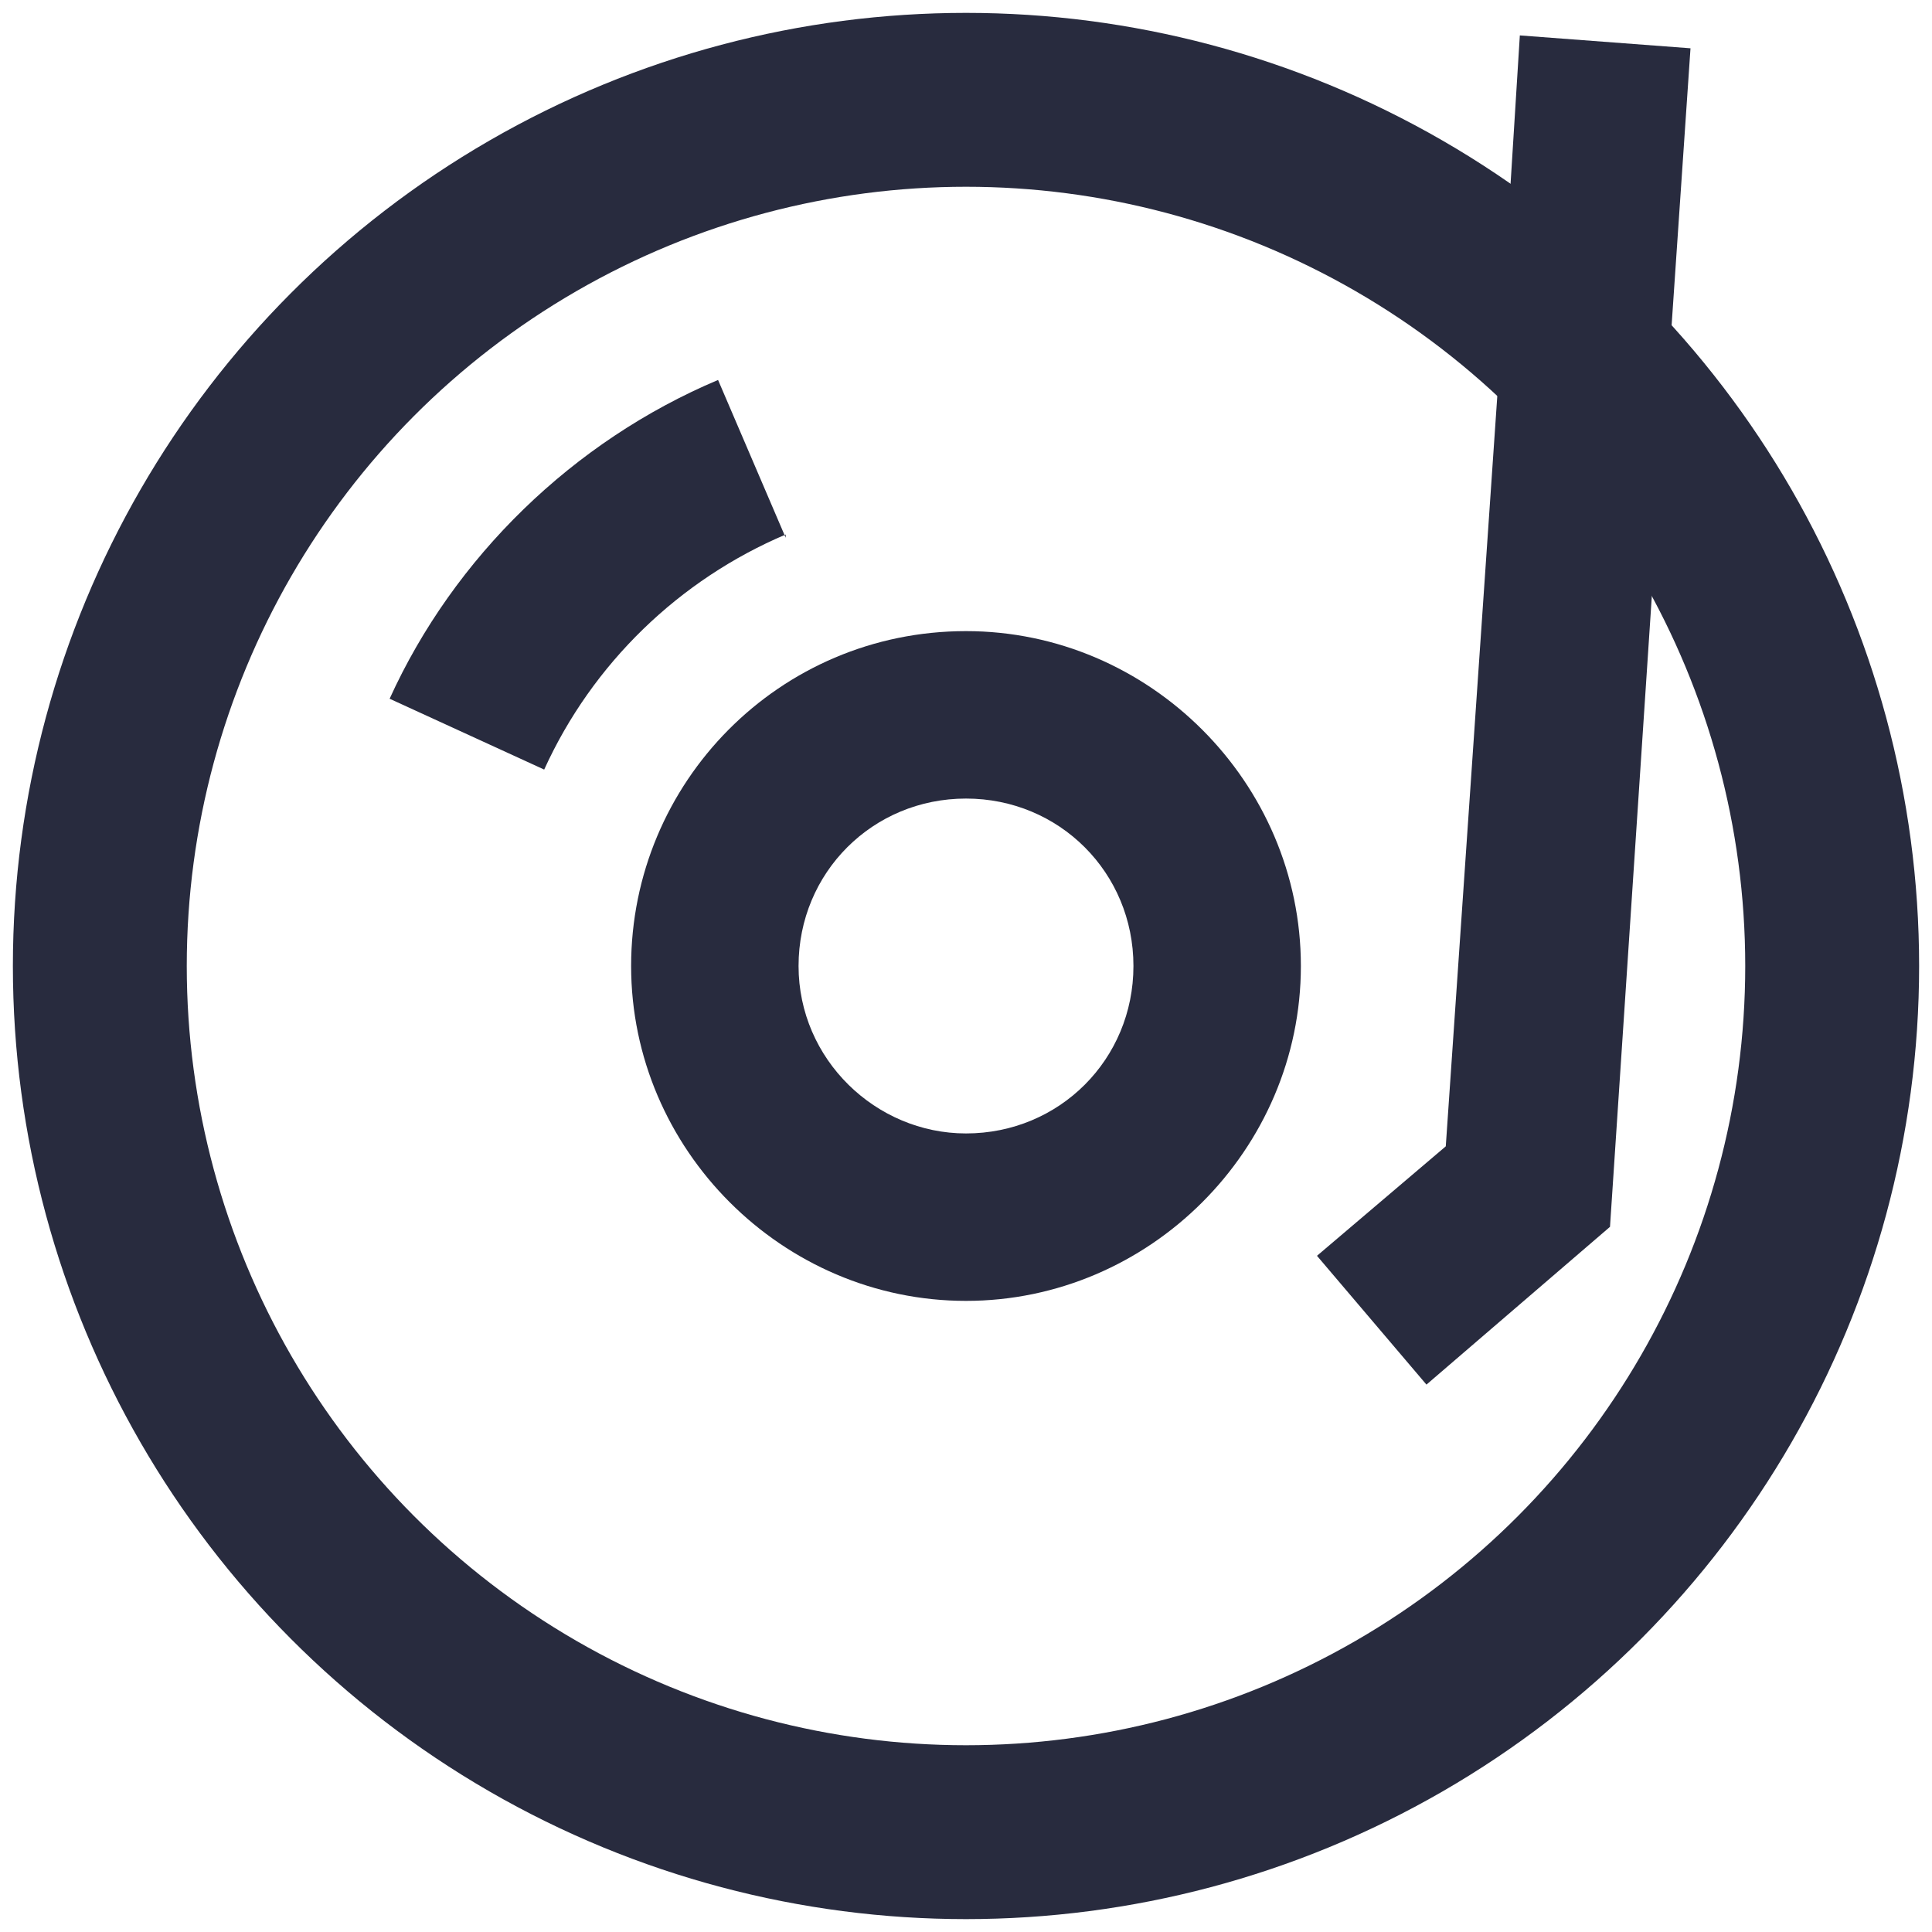
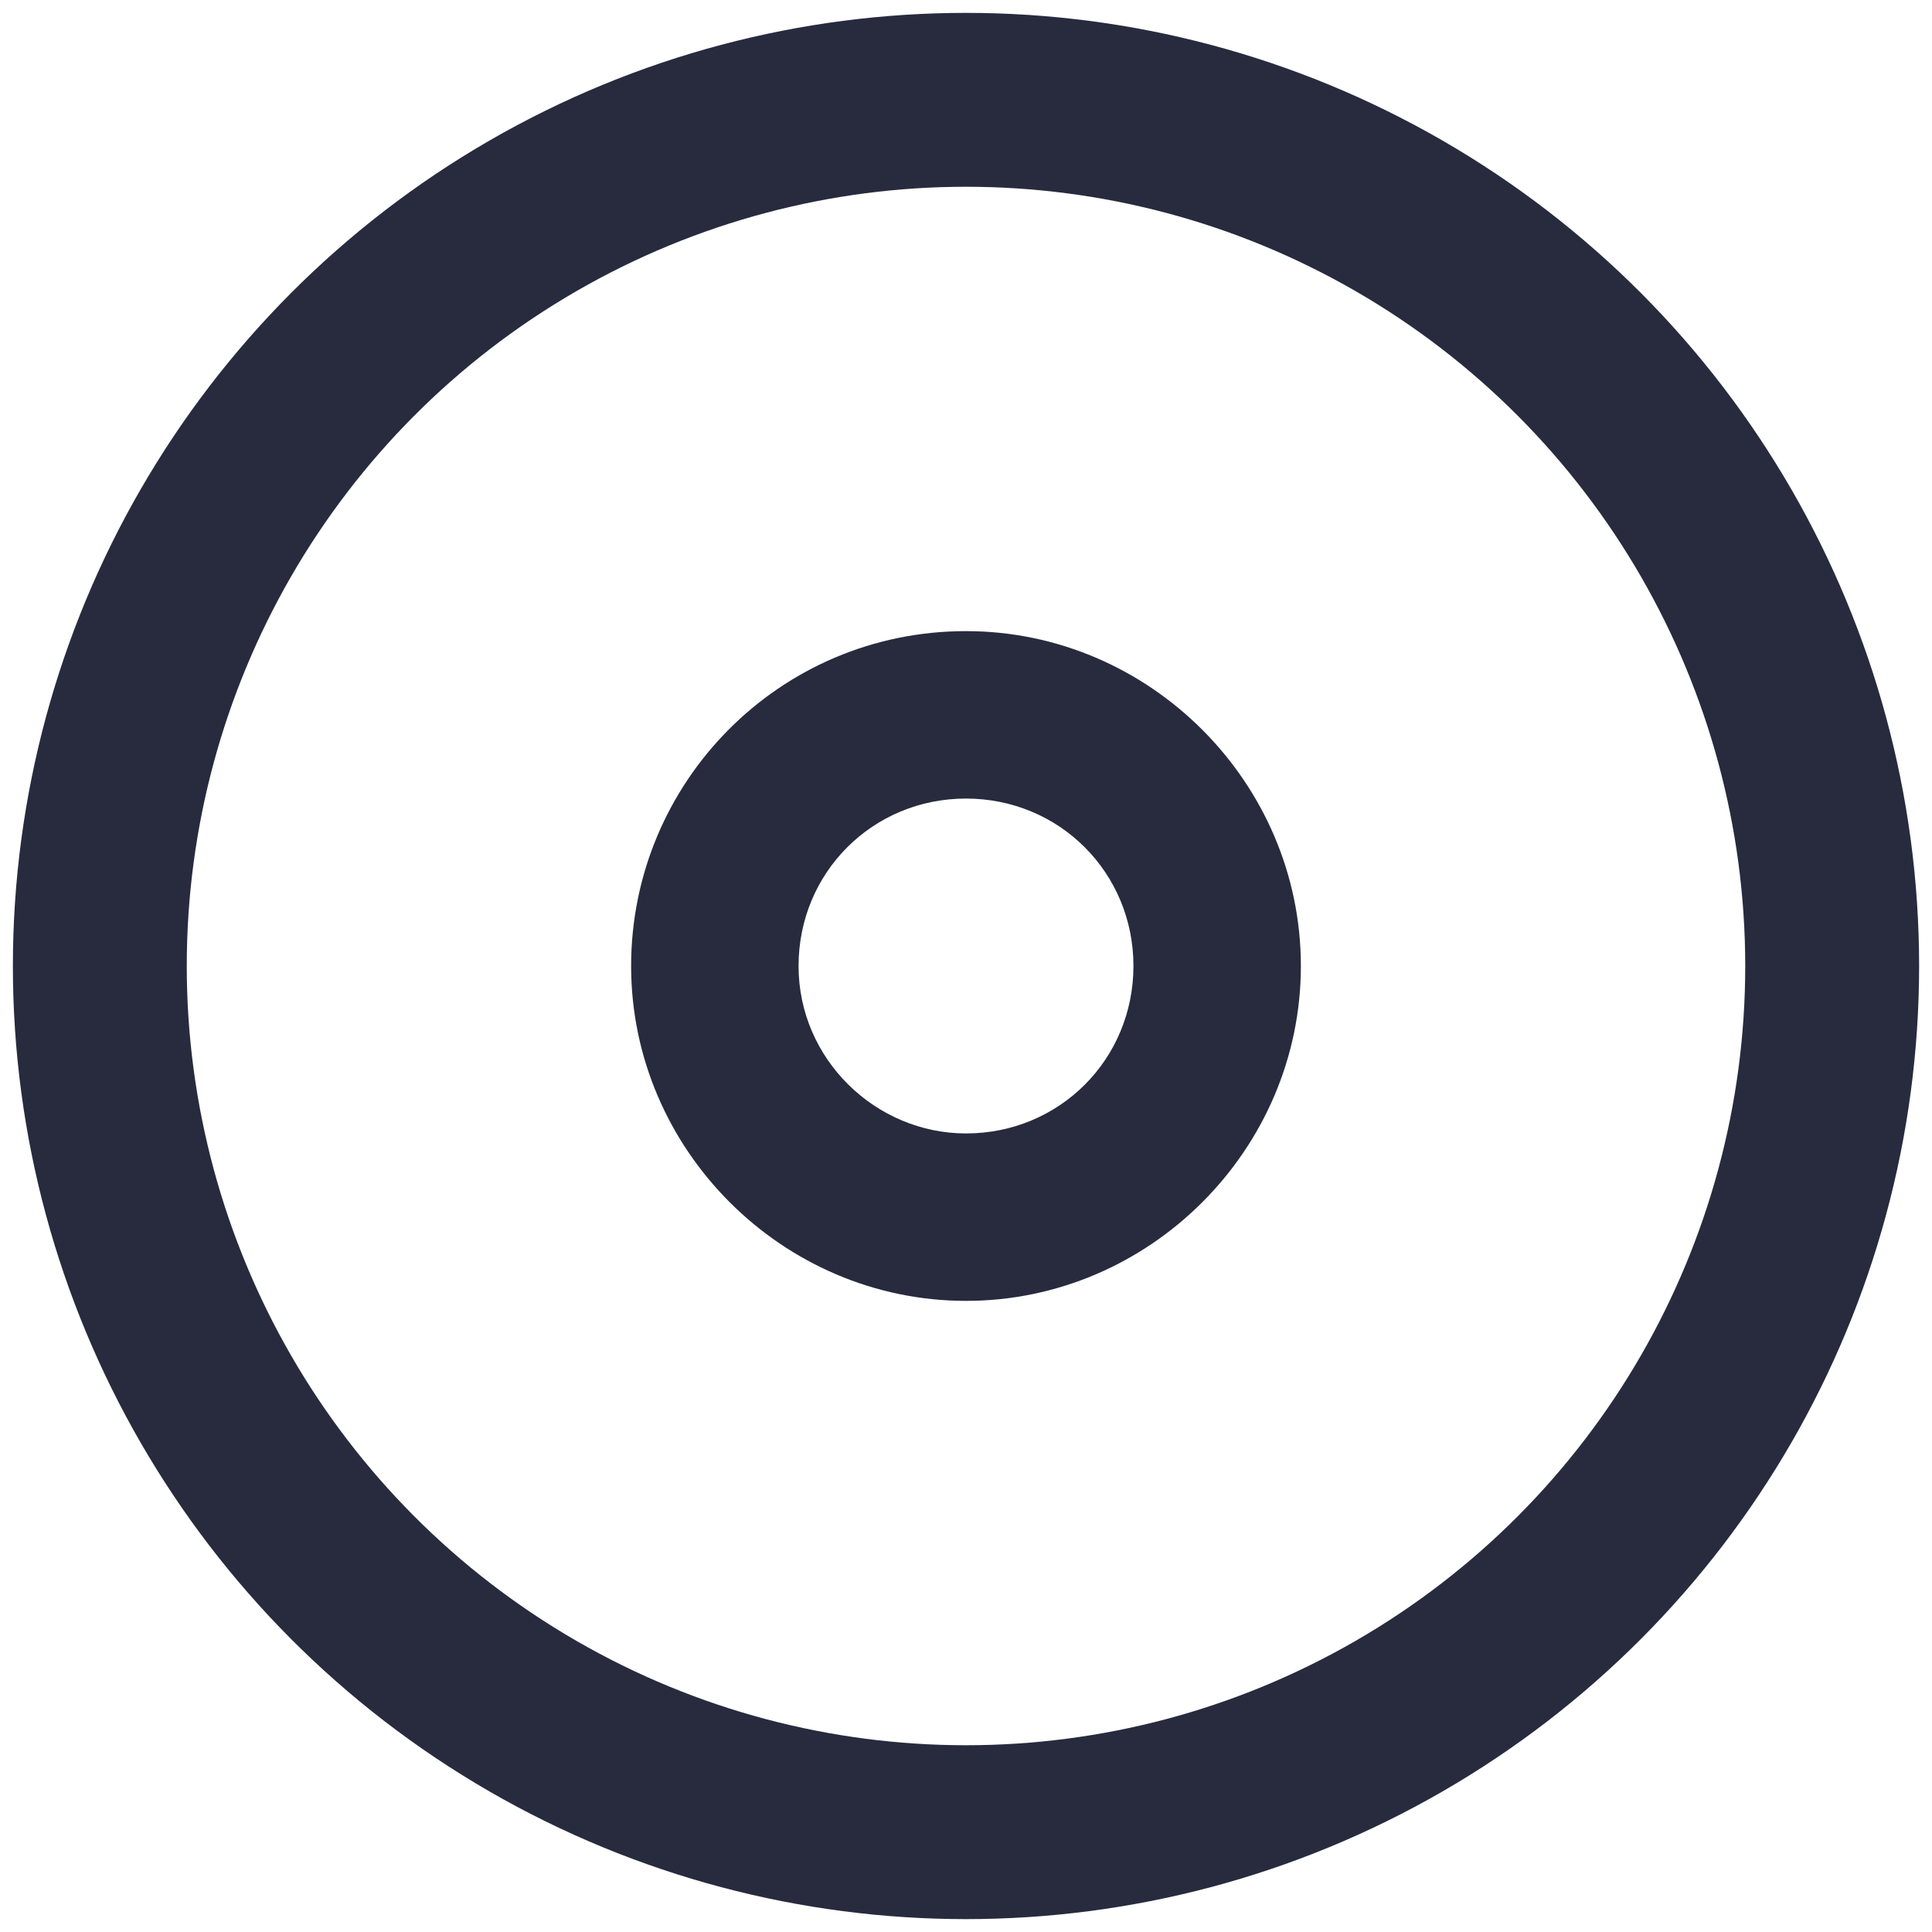
<svg xmlns="http://www.w3.org/2000/svg" id="Layer_1" data-name="Layer 1" viewBox="0 0 60 60">
  <defs>
    <style>
      .cls-1 {
        fill: #282b3e;
        stroke-width: 0px;
      }

      .cls-2 {
        fill: none;
        stroke: #282b3e;
        stroke-miterlimit: 10;
        stroke-width: 5.4px;
      }
    </style>
  </defs>
-   <path class="cls-1" d="M51.9,10.3l-5.4,2-1.6,23.3-4,3.4,3.4,4,5.7-4.9,1.3-19.6.6-8.2.6-8.8-5.3-.4-.3,4.8-.4,6.4,5.4-2Z" />
  <path class="cls-1" d="M30,35.2c-2.8,0-5.2-2.3-5.2-5.2s2.3-5.2,5.2-5.2,5.2,2.3,5.2,5.2-2.3,5.2-5.2,5.2M30,19.6c-5.8,0-10.4,4.7-10.4,10.4s4.7,10.4,10.4,10.4,10.4-4.7,10.4-10.4-4.7-10.4-10.4-10.4" />
-   <path class="cls-1" d="M24.4,16.7l-2.1-4.9c-4.5,1.9-8.2,5.5-10.2,9.9l4.8,2.2c1.5-3.3,4.2-5.9,7.5-7.3" />
  <circle class="cls-2" cx="30" cy="30" r="26.9" />
</svg>